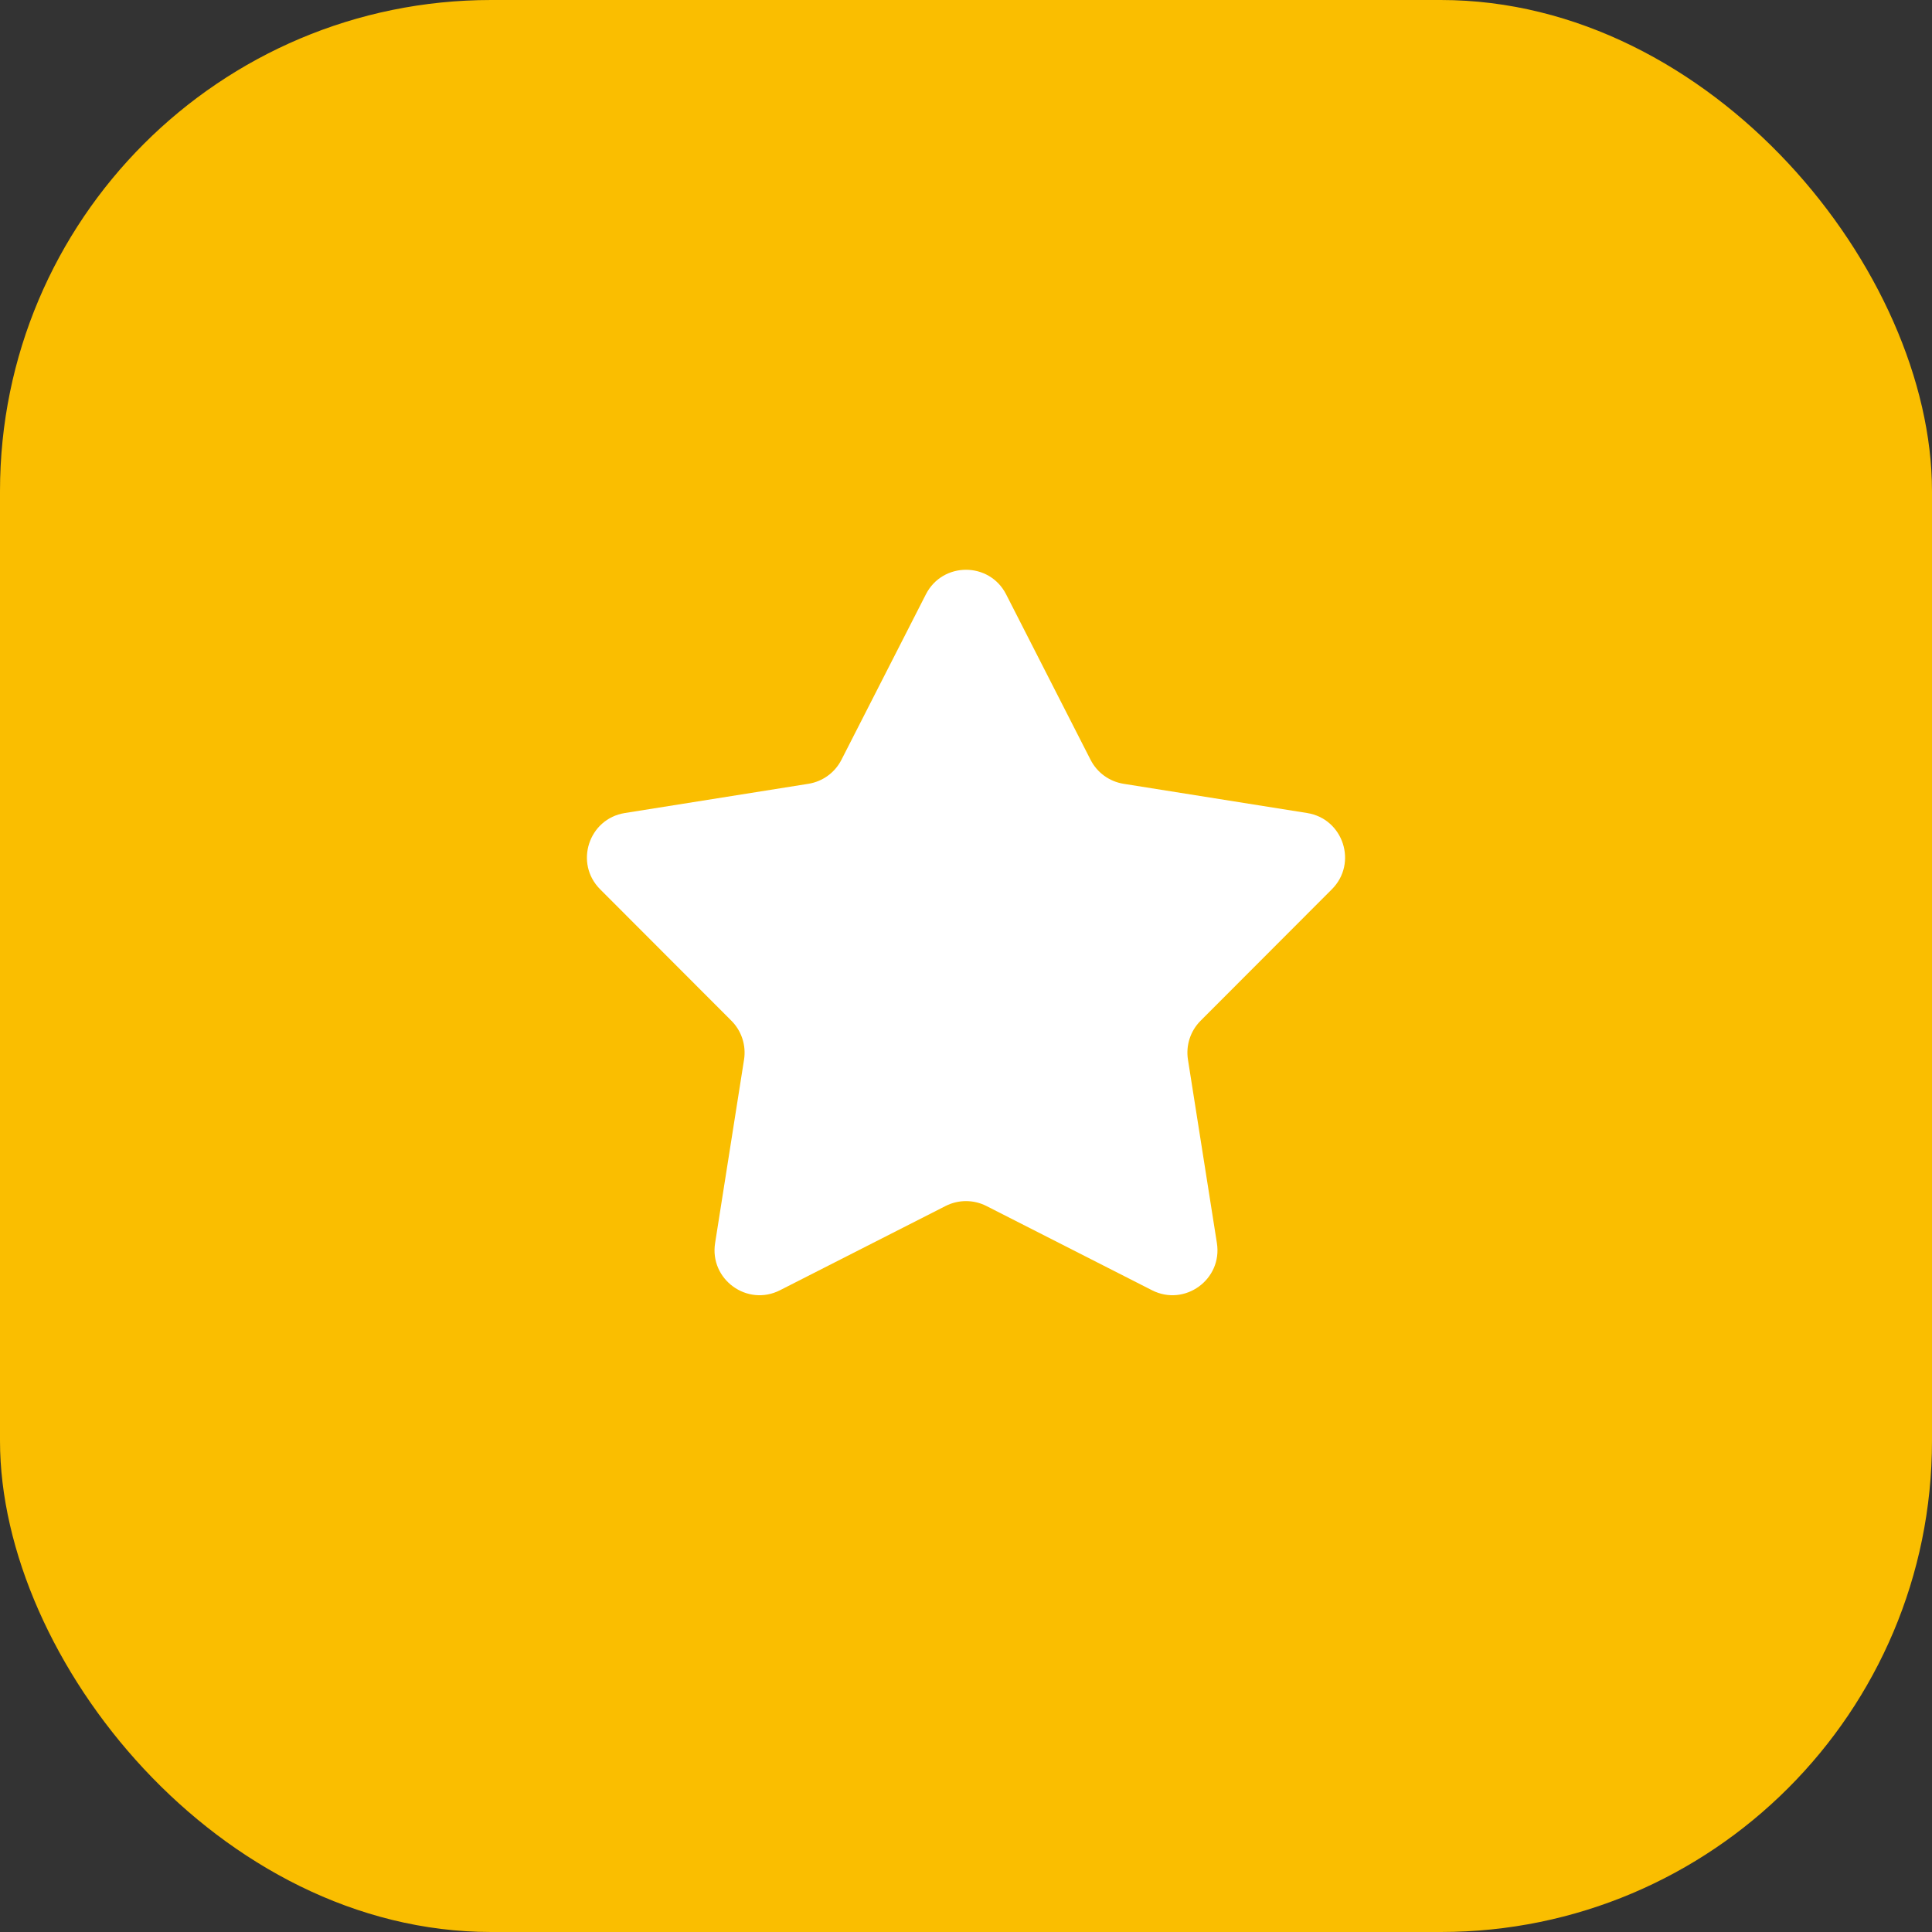
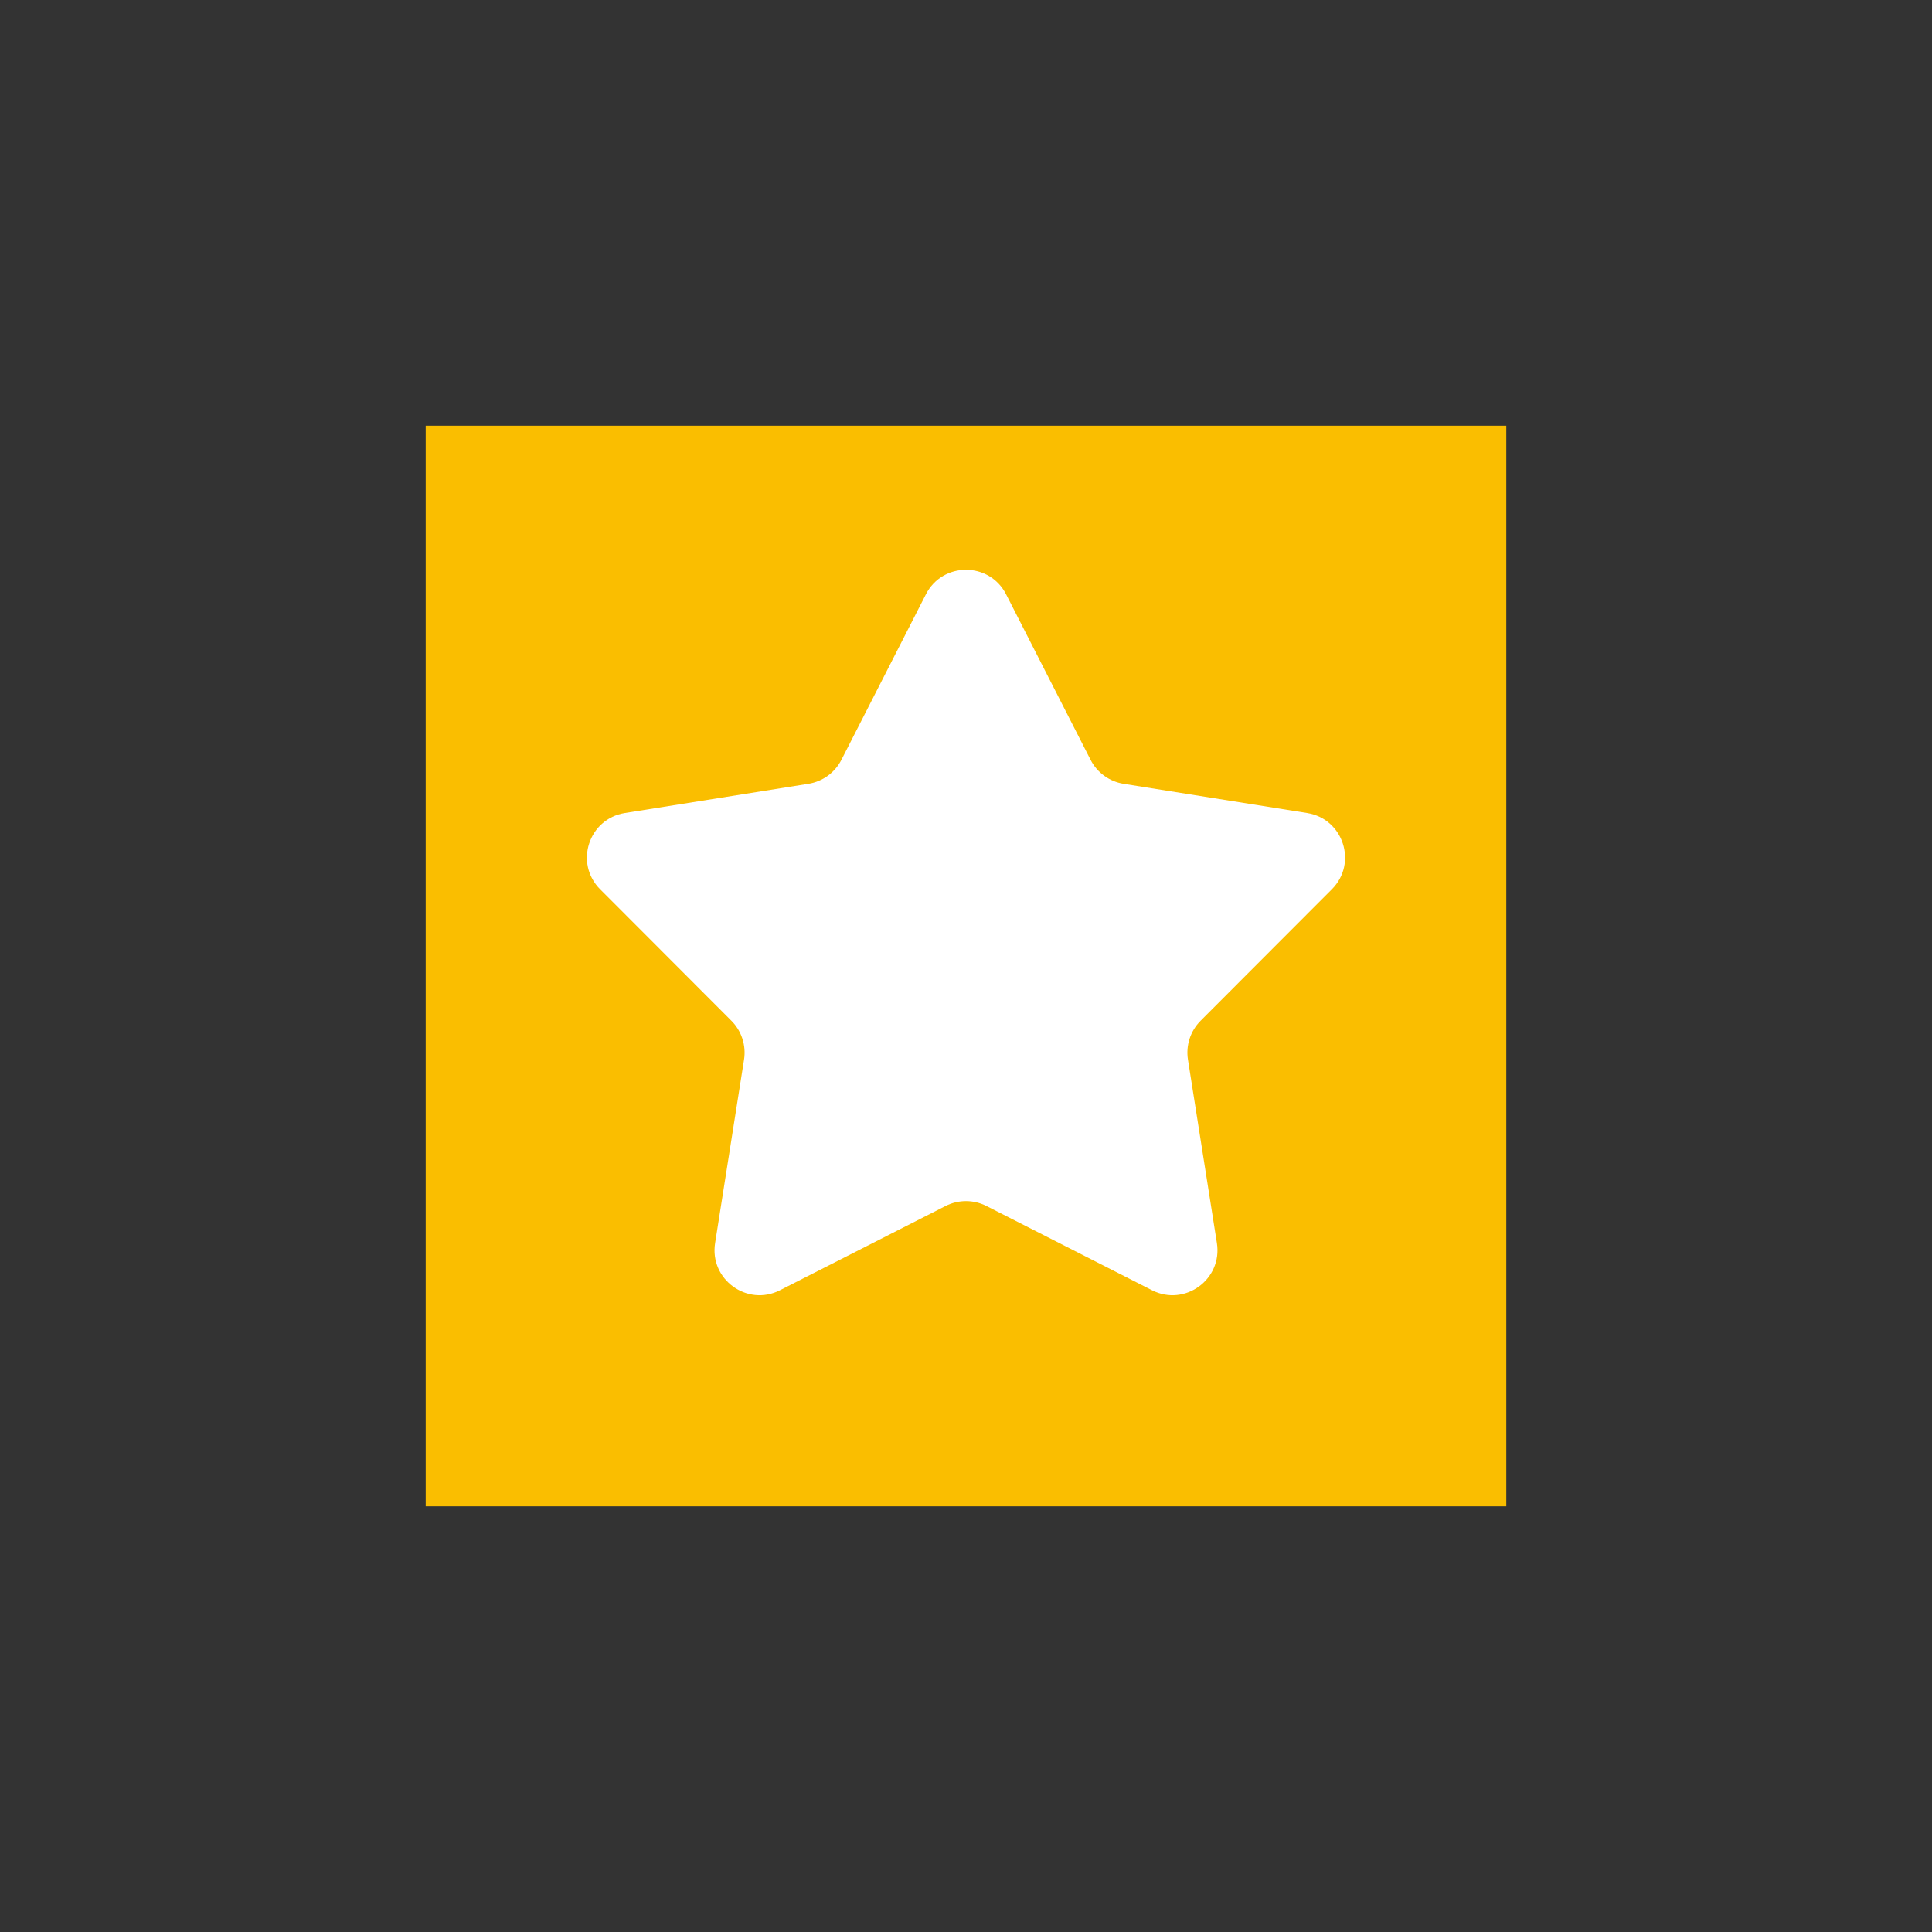
<svg xmlns="http://www.w3.org/2000/svg" width="59" height="59" viewBox="0 0 59 59" fill="none">
  <rect x="0" y="0" width="59" height="59" fill="#333333" stroke="none" />
-   <rect width="59" height="59" rx="15" fill="#FABE00" />
  <rect width="33" height="33" transform="translate(13 13)" fill="#FABE00" />
  <path d="M28.275 18.15C28.786 17.15 30.214 17.15 30.725 18.15L33.304 23.203C33.504 23.595 33.879 23.867 34.313 23.936L39.916 24.828C41.025 25.004 41.466 26.363 40.673 27.157L36.664 31.172C36.353 31.483 36.21 31.924 36.278 32.358L37.162 37.962C37.337 39.071 36.181 39.911 35.181 39.402L30.123 36.829C29.732 36.63 29.268 36.63 28.877 36.829L23.819 39.402C22.819 39.911 21.663 39.071 21.838 37.962L22.722 32.358C22.79 31.924 22.647 31.483 22.336 31.172L18.327 27.157C17.534 26.363 17.975 25.004 19.084 24.828L24.687 23.936C25.121 23.867 25.496 23.595 25.696 23.203L28.275 18.15Z" fill="white" />
</svg>